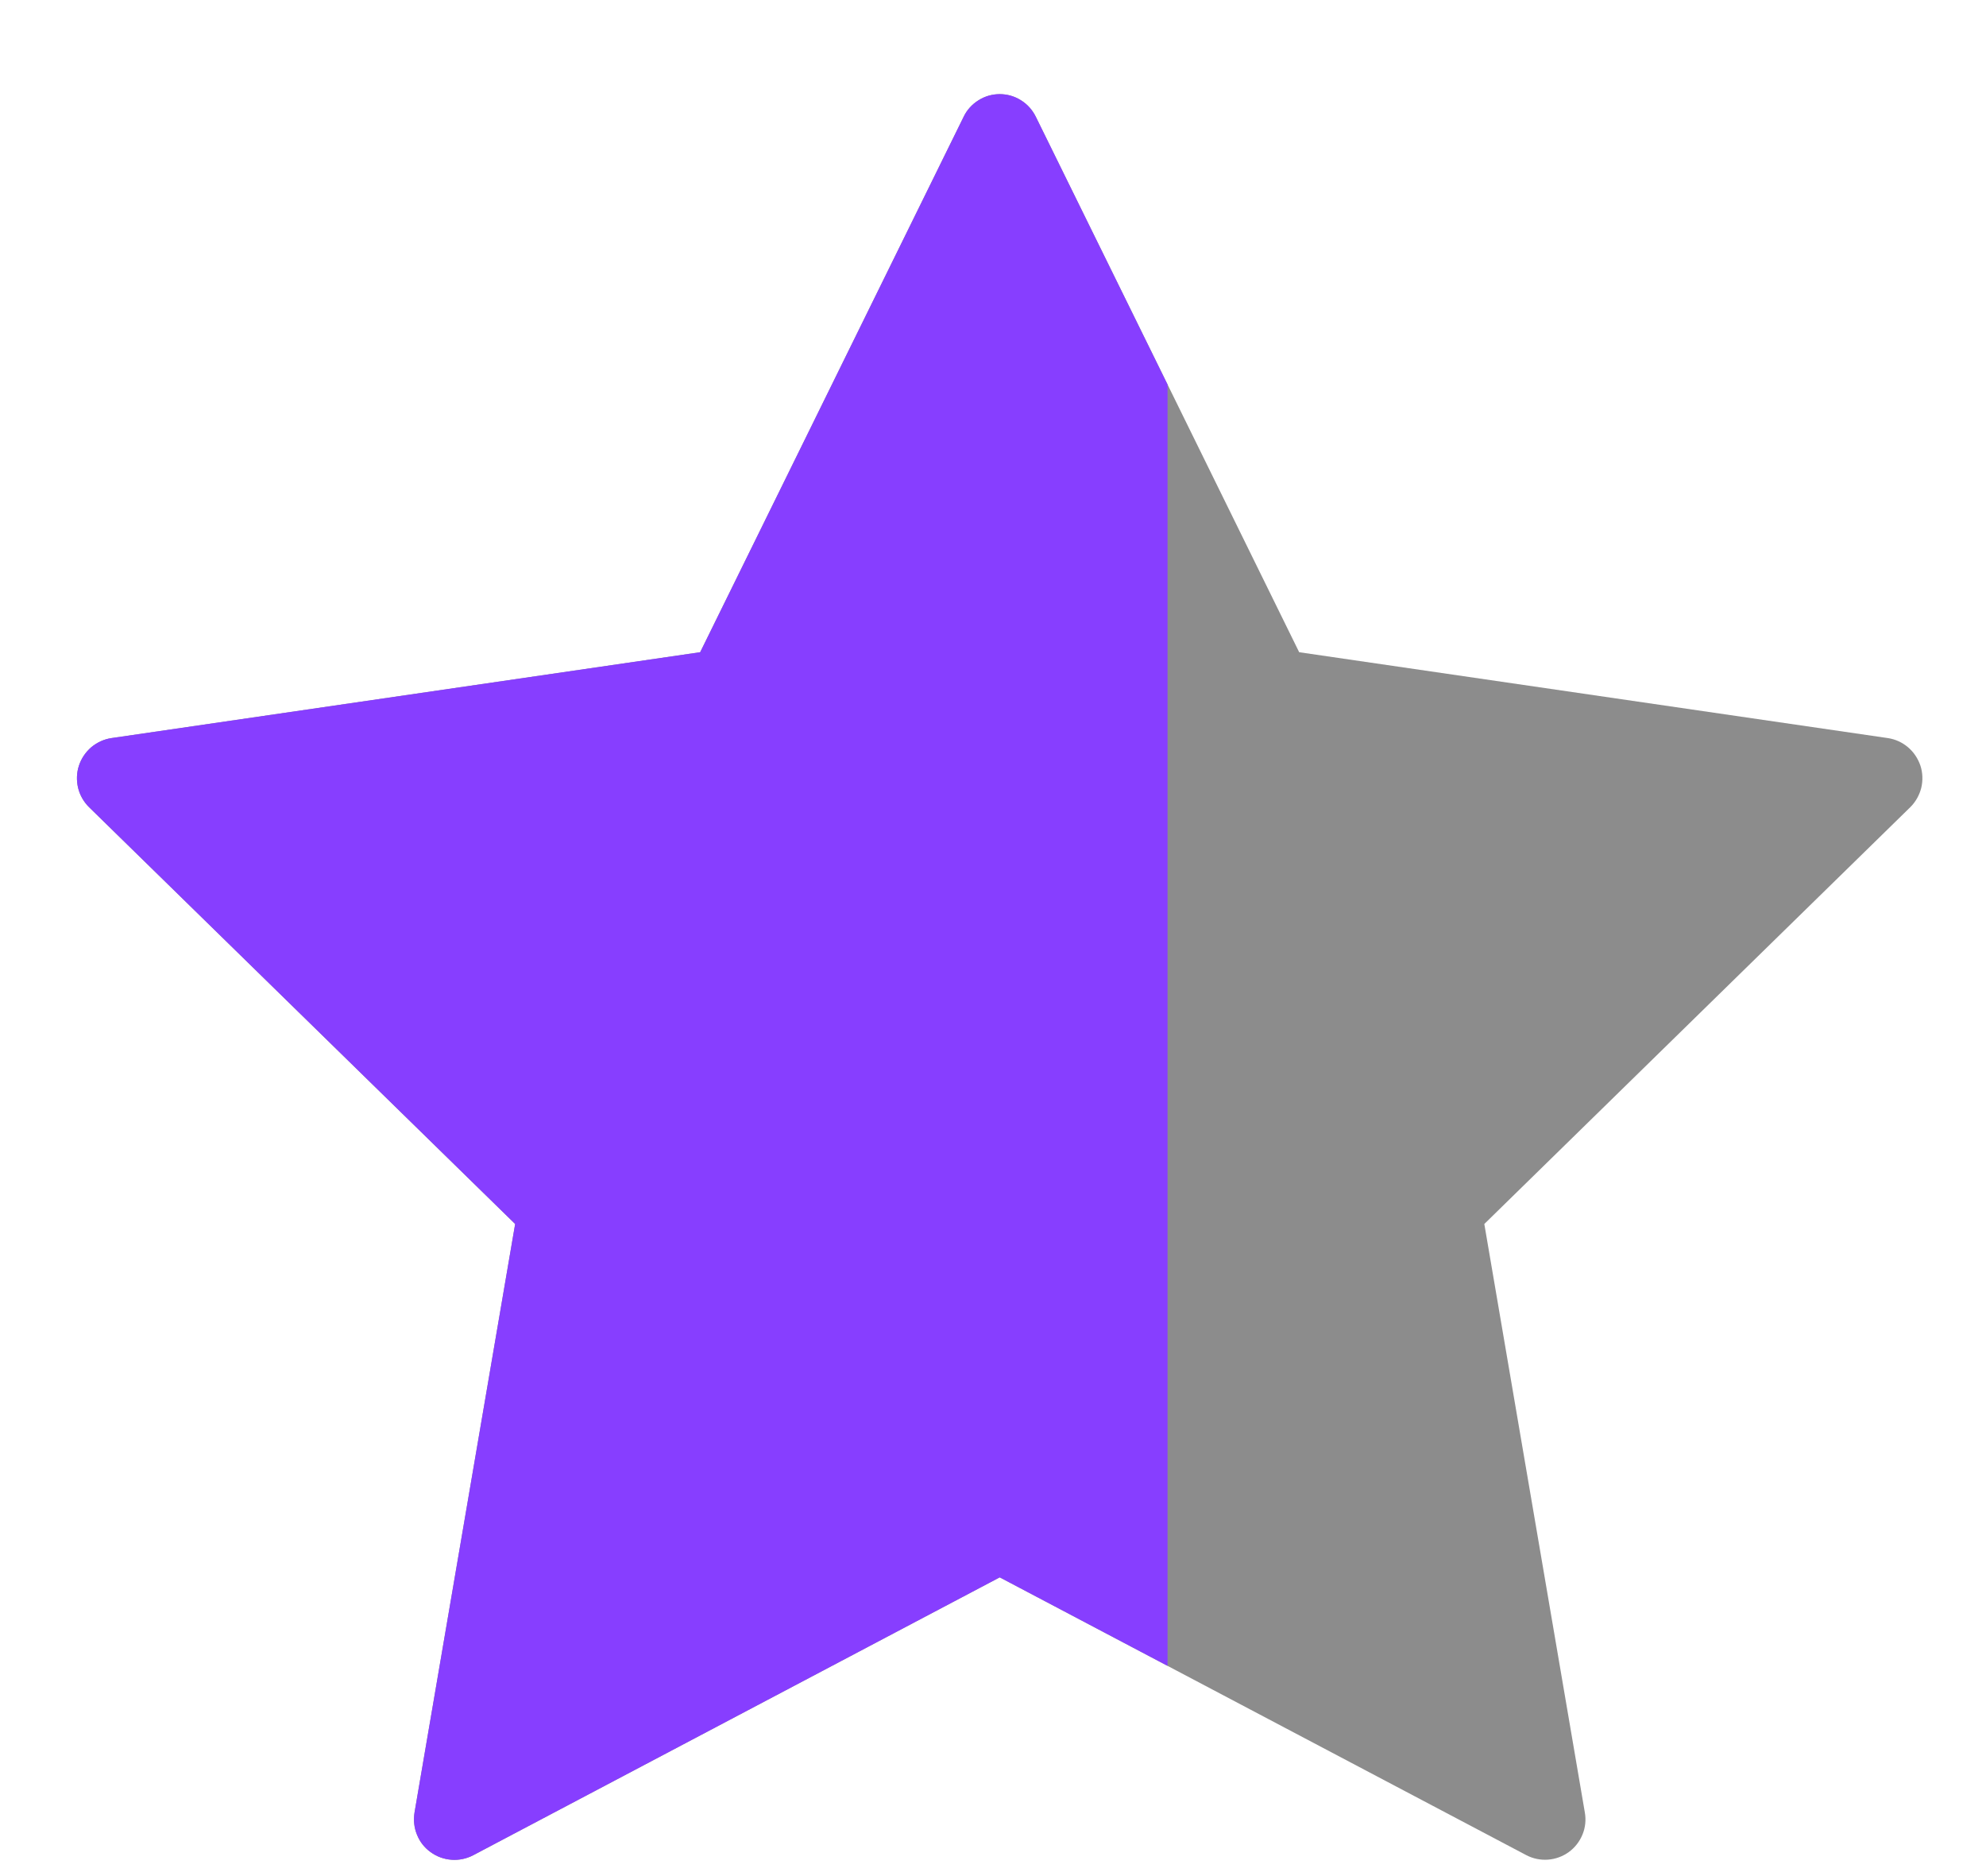
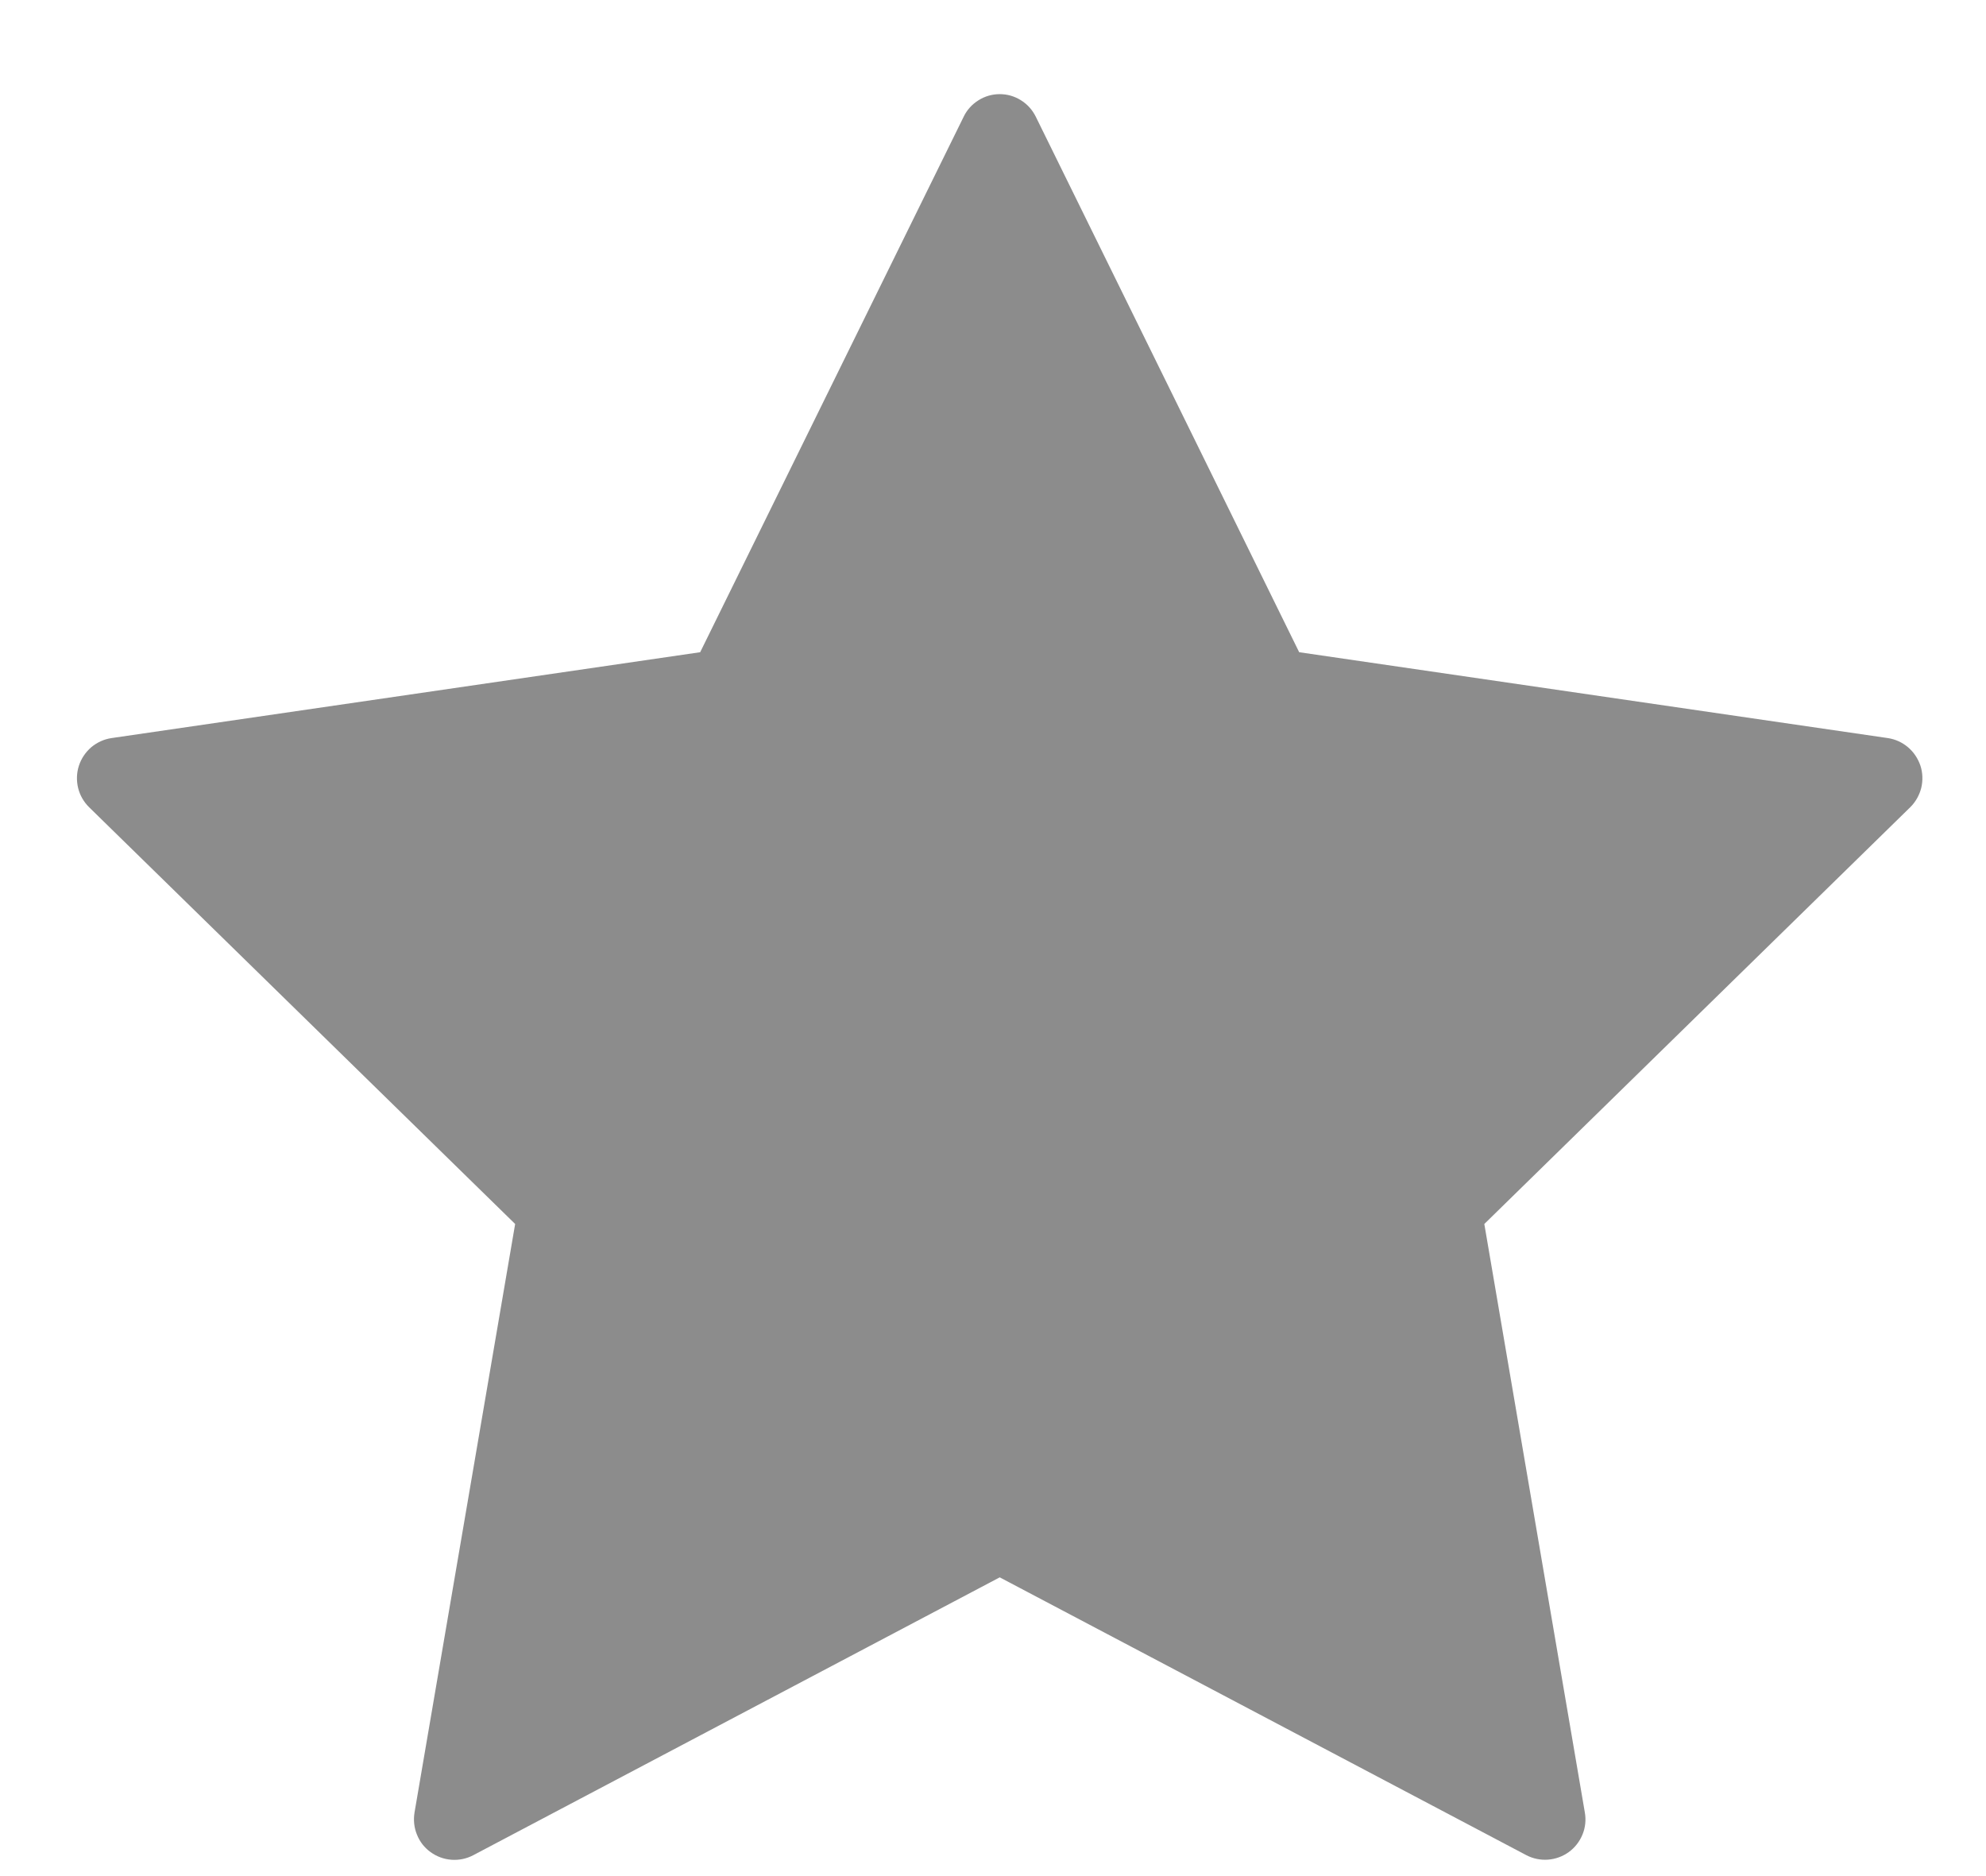
<svg xmlns="http://www.w3.org/2000/svg" width="18" height="17" viewBox="0 0 18 17" fill="none">
  <path d="M9.388 1.058L10.582 3.484L11.775 5.91L17.11 6.688C17.178 6.698 17.241 6.727 17.293 6.771C17.346 6.816 17.384 6.874 17.406 6.939C17.427 7.004 17.429 7.073 17.413 7.14C17.396 7.206 17.362 7.267 17.313 7.315L13.453 11.091L14.364 16.423C14.376 16.491 14.369 16.56 14.343 16.623C14.317 16.687 14.274 16.742 14.219 16.782C14.164 16.822 14.098 16.846 14.03 16.851C13.962 16.856 13.894 16.842 13.833 16.81L10.582 15.095L9.061 14.293L4.289 16.811C4.228 16.843 4.16 16.857 4.092 16.852C4.023 16.847 3.958 16.823 3.903 16.783C3.847 16.743 3.804 16.688 3.779 16.624C3.753 16.561 3.746 16.492 3.757 16.424L4.669 11.091L0.808 7.315C0.759 7.267 0.724 7.206 0.708 7.14C0.692 7.073 0.694 7.004 0.715 6.939C0.736 6.874 0.775 6.816 0.827 6.771C0.88 6.727 0.943 6.698 1.011 6.688L6.346 5.91L8.734 1.058C8.763 0.997 8.81 0.945 8.868 0.909C8.926 0.872 8.993 0.853 9.061 0.853C9.129 0.853 9.196 0.872 9.254 0.909C9.312 0.945 9.358 0.997 9.388 1.058Z" fill="#8C8C8C" />
-   <path fill-rule="evenodd" clip-rule="evenodd" d="M10.582 3.484L9.388 1.058C9.358 0.997 9.312 0.945 9.254 0.909C9.196 0.872 9.129 0.853 9.061 0.853C8.993 0.853 8.926 0.872 8.868 0.909C8.81 0.945 8.763 0.997 8.734 1.058L6.346 5.91L1.011 6.688C0.943 6.698 0.88 6.727 0.827 6.771C0.775 6.816 0.736 6.874 0.715 6.939C0.694 7.004 0.692 7.073 0.708 7.14C0.724 7.206 0.759 7.267 0.808 7.315L4.669 11.091L3.757 16.424C3.746 16.492 3.753 16.561 3.779 16.624C3.804 16.688 3.847 16.743 3.903 16.783C3.958 16.823 4.023 16.847 4.092 16.852C4.16 16.857 4.228 16.843 4.289 16.811L9.061 14.293L10.582 15.095V9.29V3.484Z" fill="#873EFF" />
</svg>